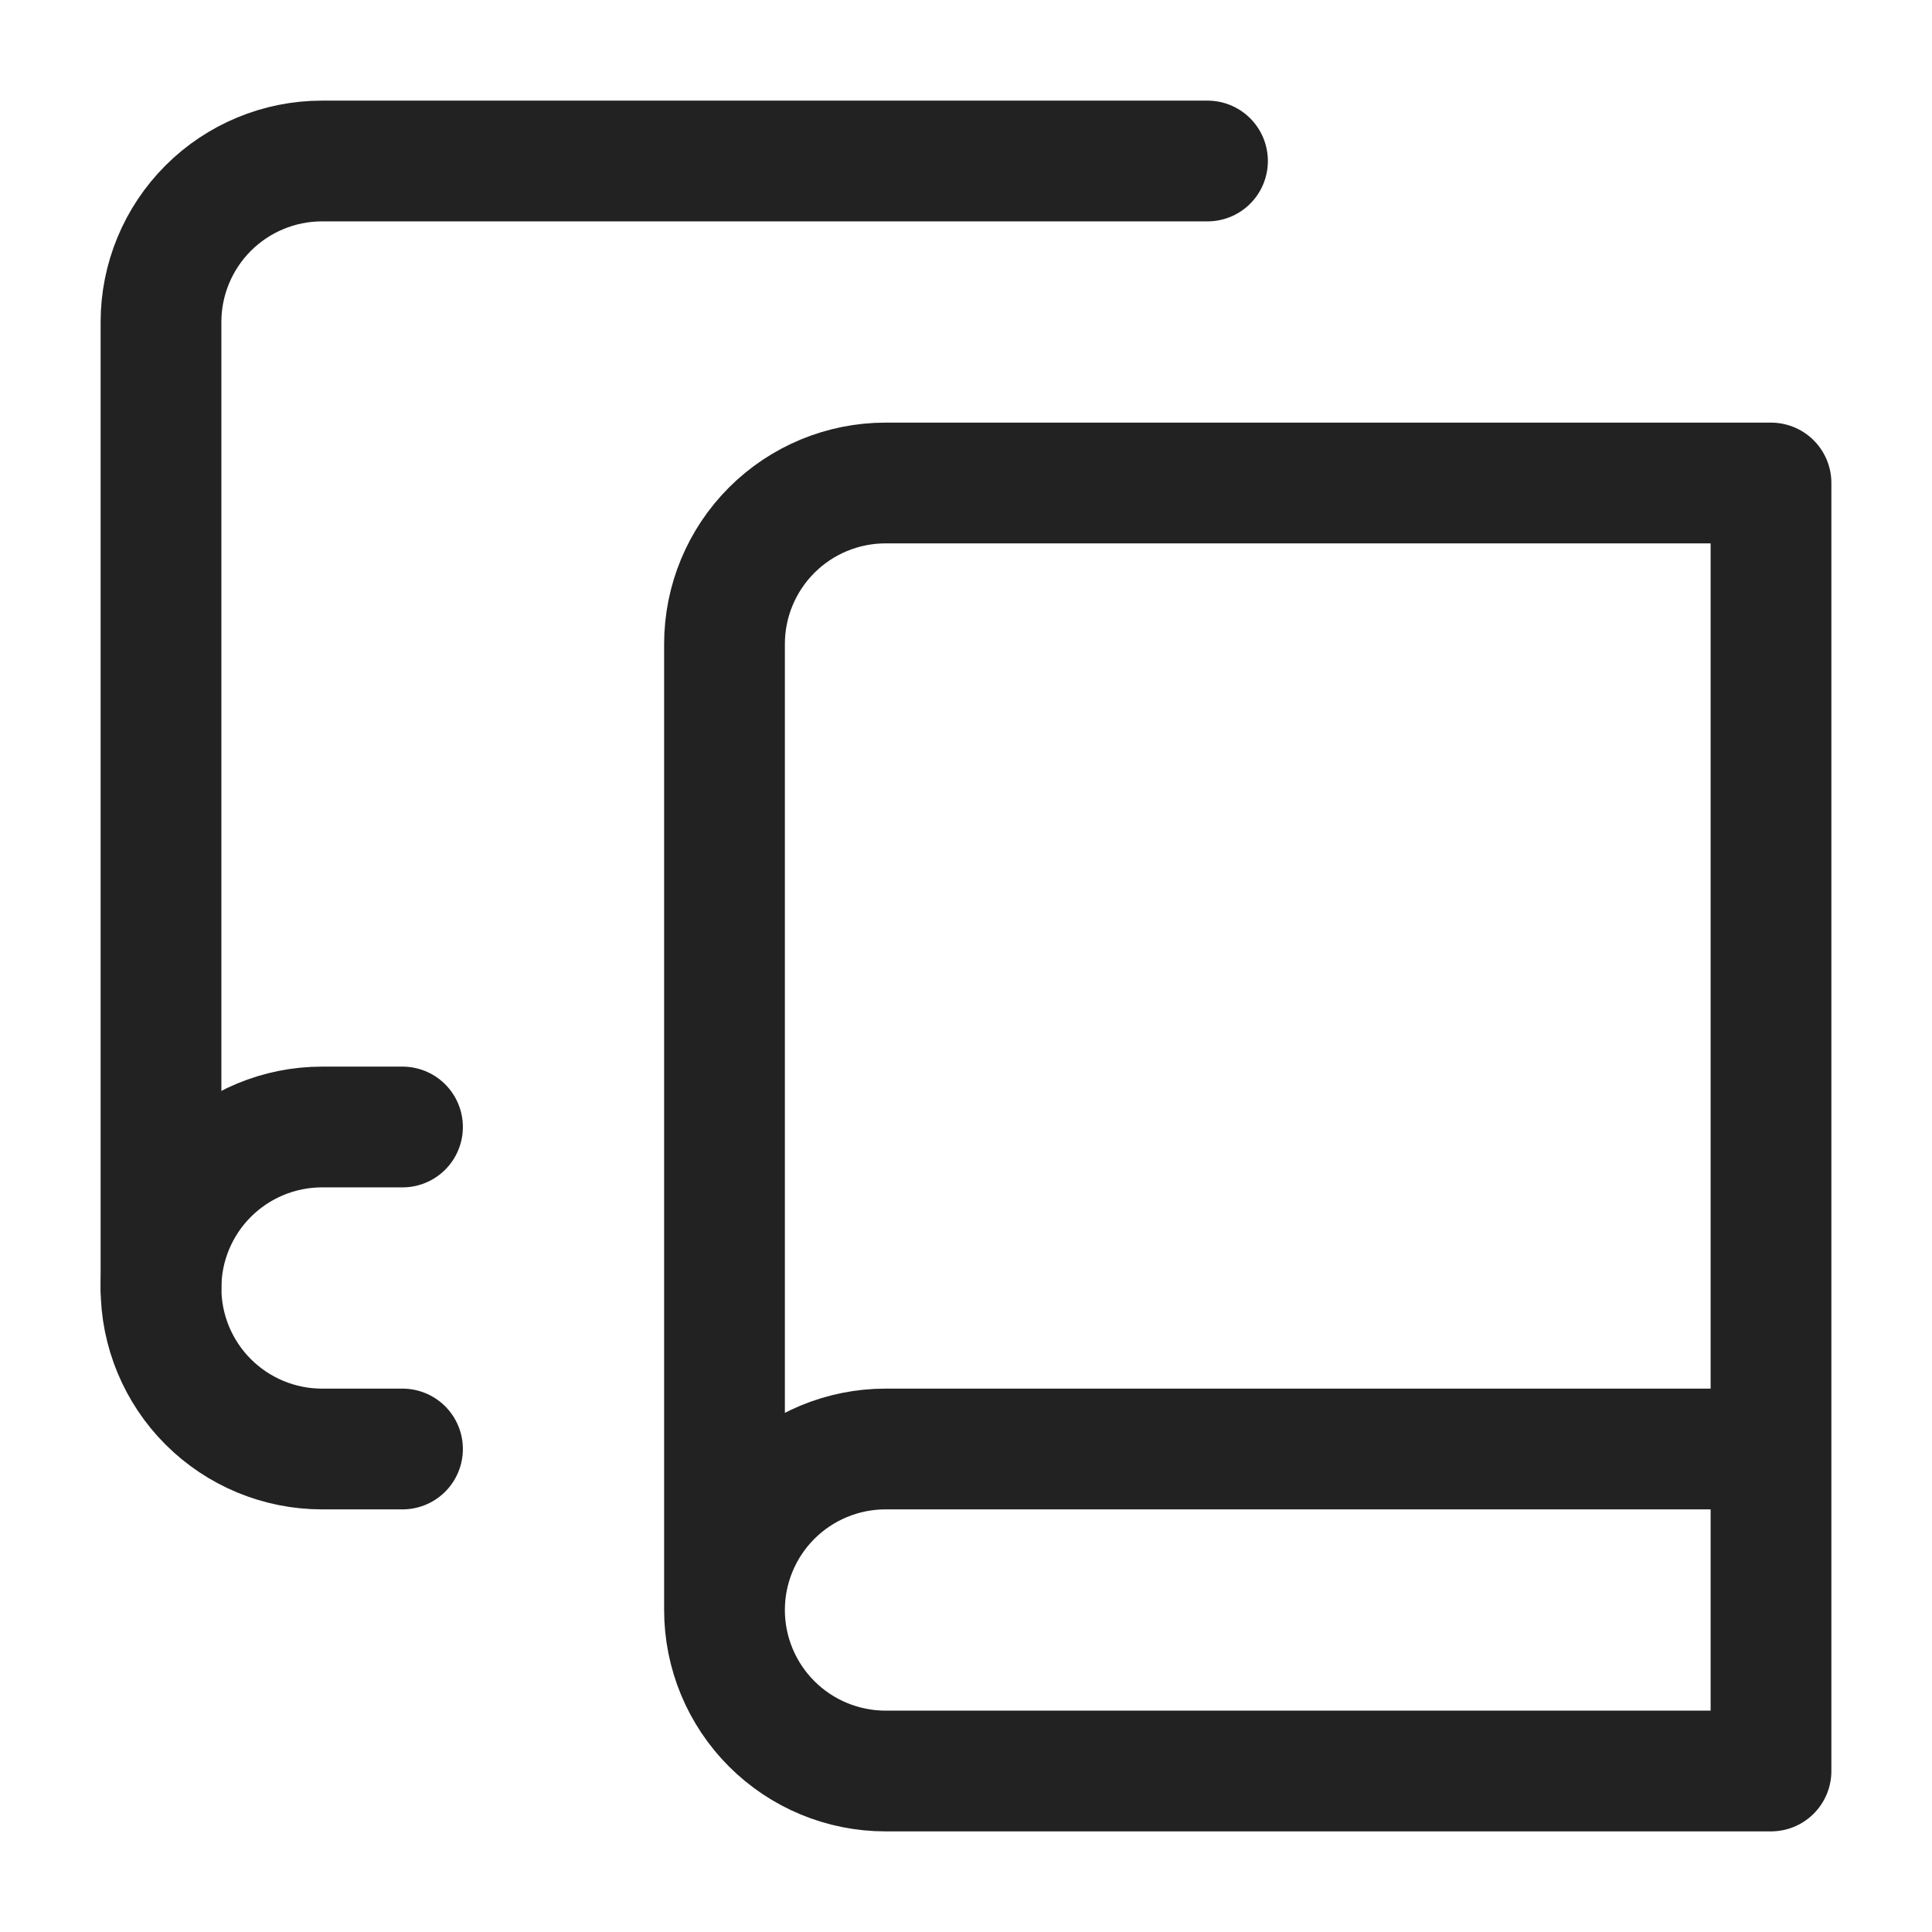
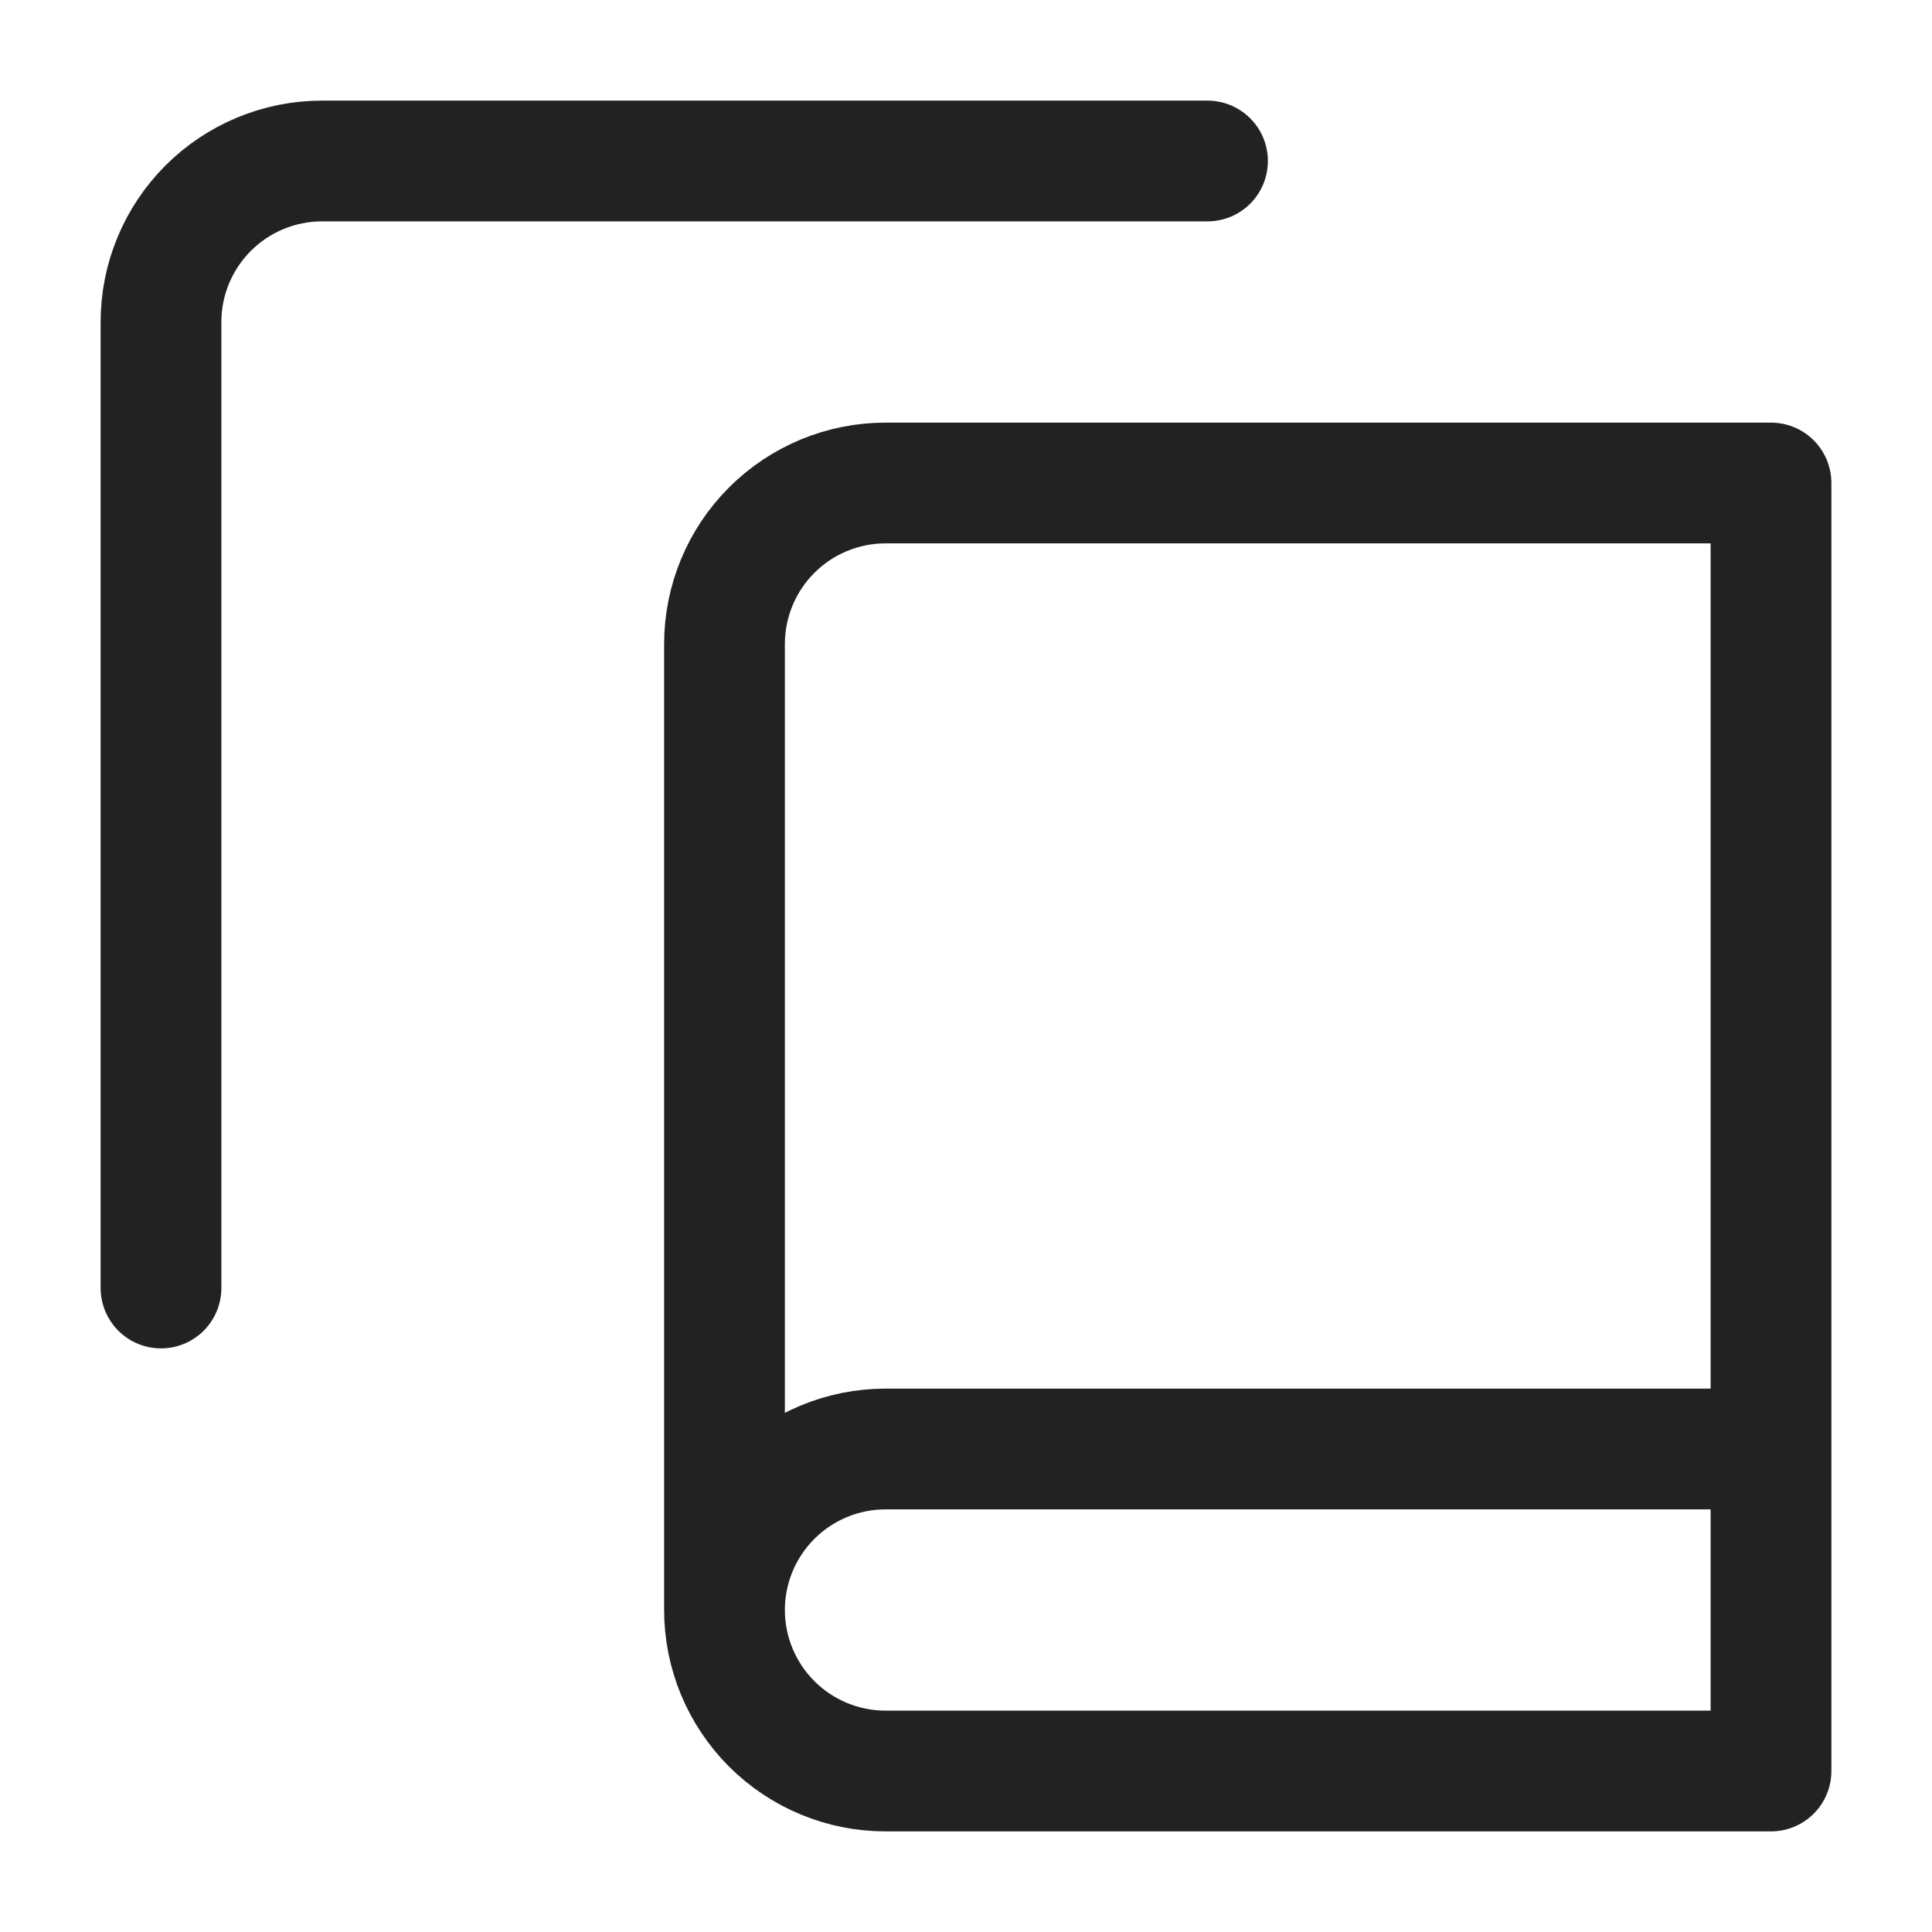
<svg xmlns="http://www.w3.org/2000/svg" width="24" height="24" viewBox="0 0 24 24" fill="none">
  <path d="M2 16V4C2 3.47 2.211 2.961 2.586 2.586C2.961 2.211 3.47 2 4 2H15" stroke="#222222" stroke-width="1.5" stroke-linecap="round" stroke-linejoin="round" />
-   <path d="M5 14H4C3.47 14 2.961 14.211 2.586 14.586C2.211 14.961 2 15.47 2 16C2 16.53 2.211 17.039 2.586 17.414C2.961 17.789 3.47 18 4 18H5" stroke="#222222" stroke-width="1.5" stroke-linecap="round" stroke-linejoin="round" />
  <path d="M22 18H11C10.47 18 9.961 18.211 9.586 18.586C9.211 18.961 9 19.47 9 20M9 20C9 20.53 9.211 21.039 9.586 21.414C9.961 21.789 10.47 22 11 22H22V6H11C10.47 6 9.961 6.211 9.586 6.586C9.211 6.961 9 7.47 9 8V20Z" stroke="#222222" stroke-width="1.5" stroke-linecap="round" stroke-linejoin="round" />
</svg>